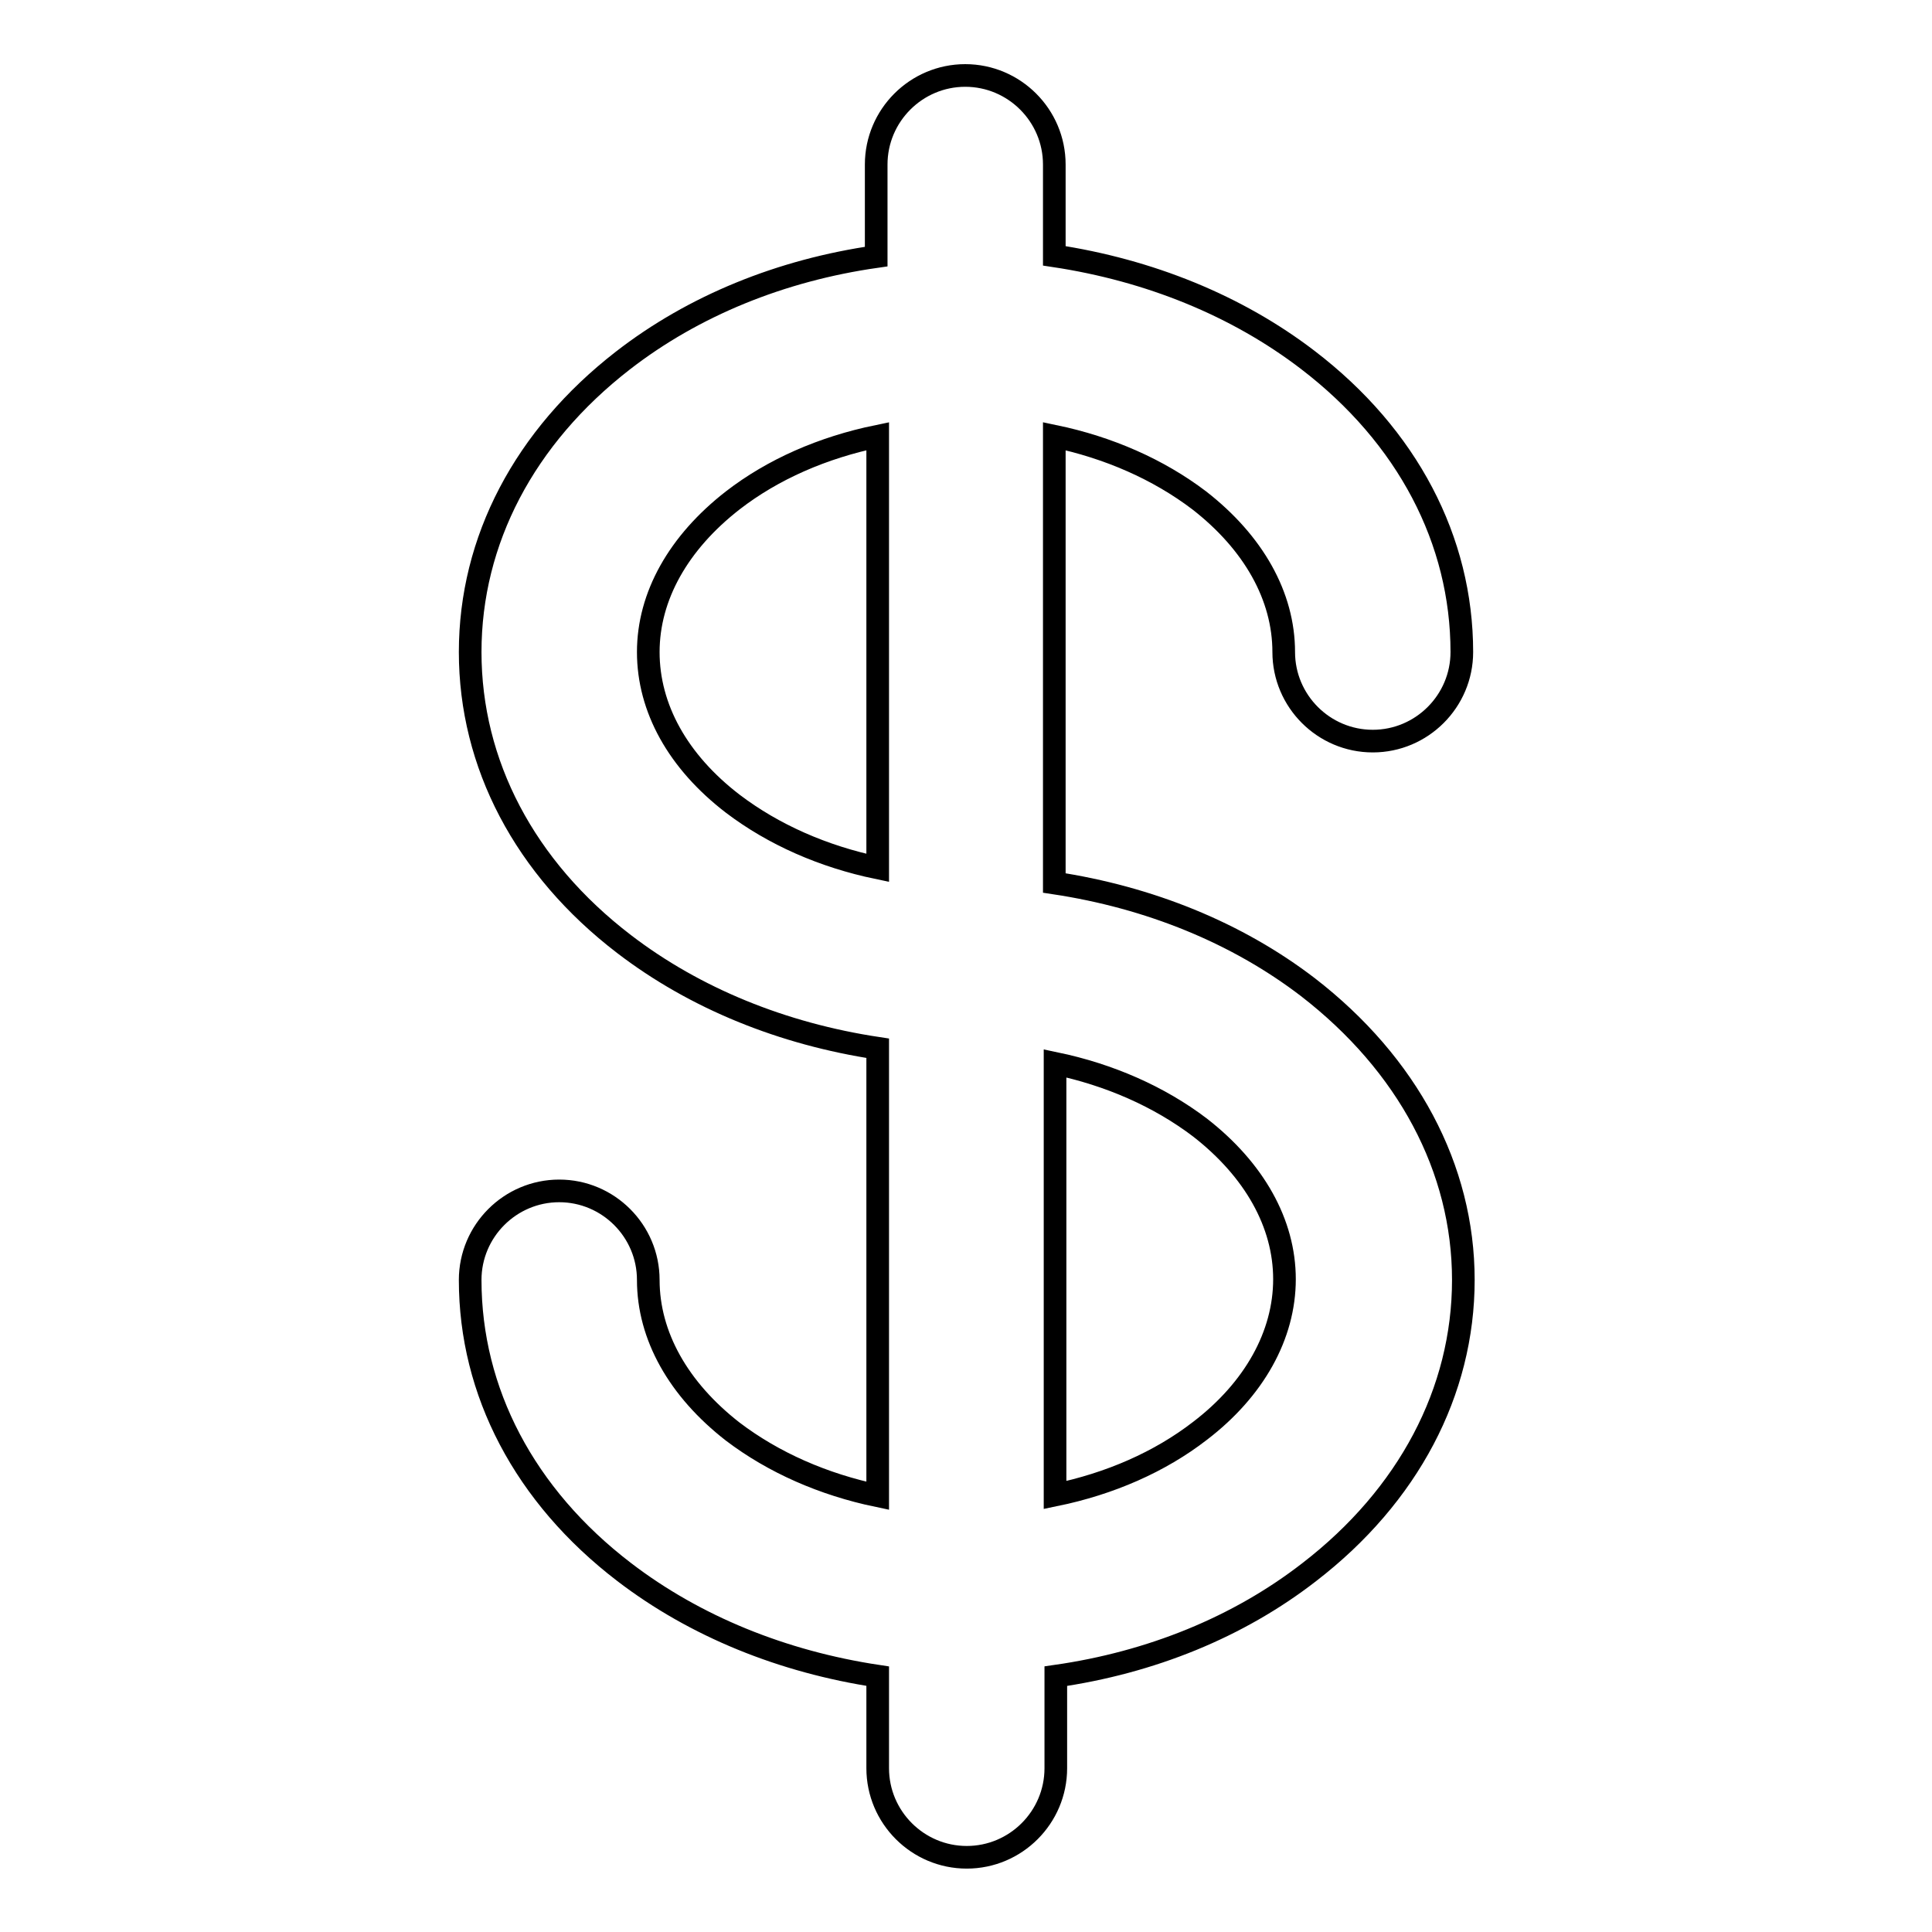
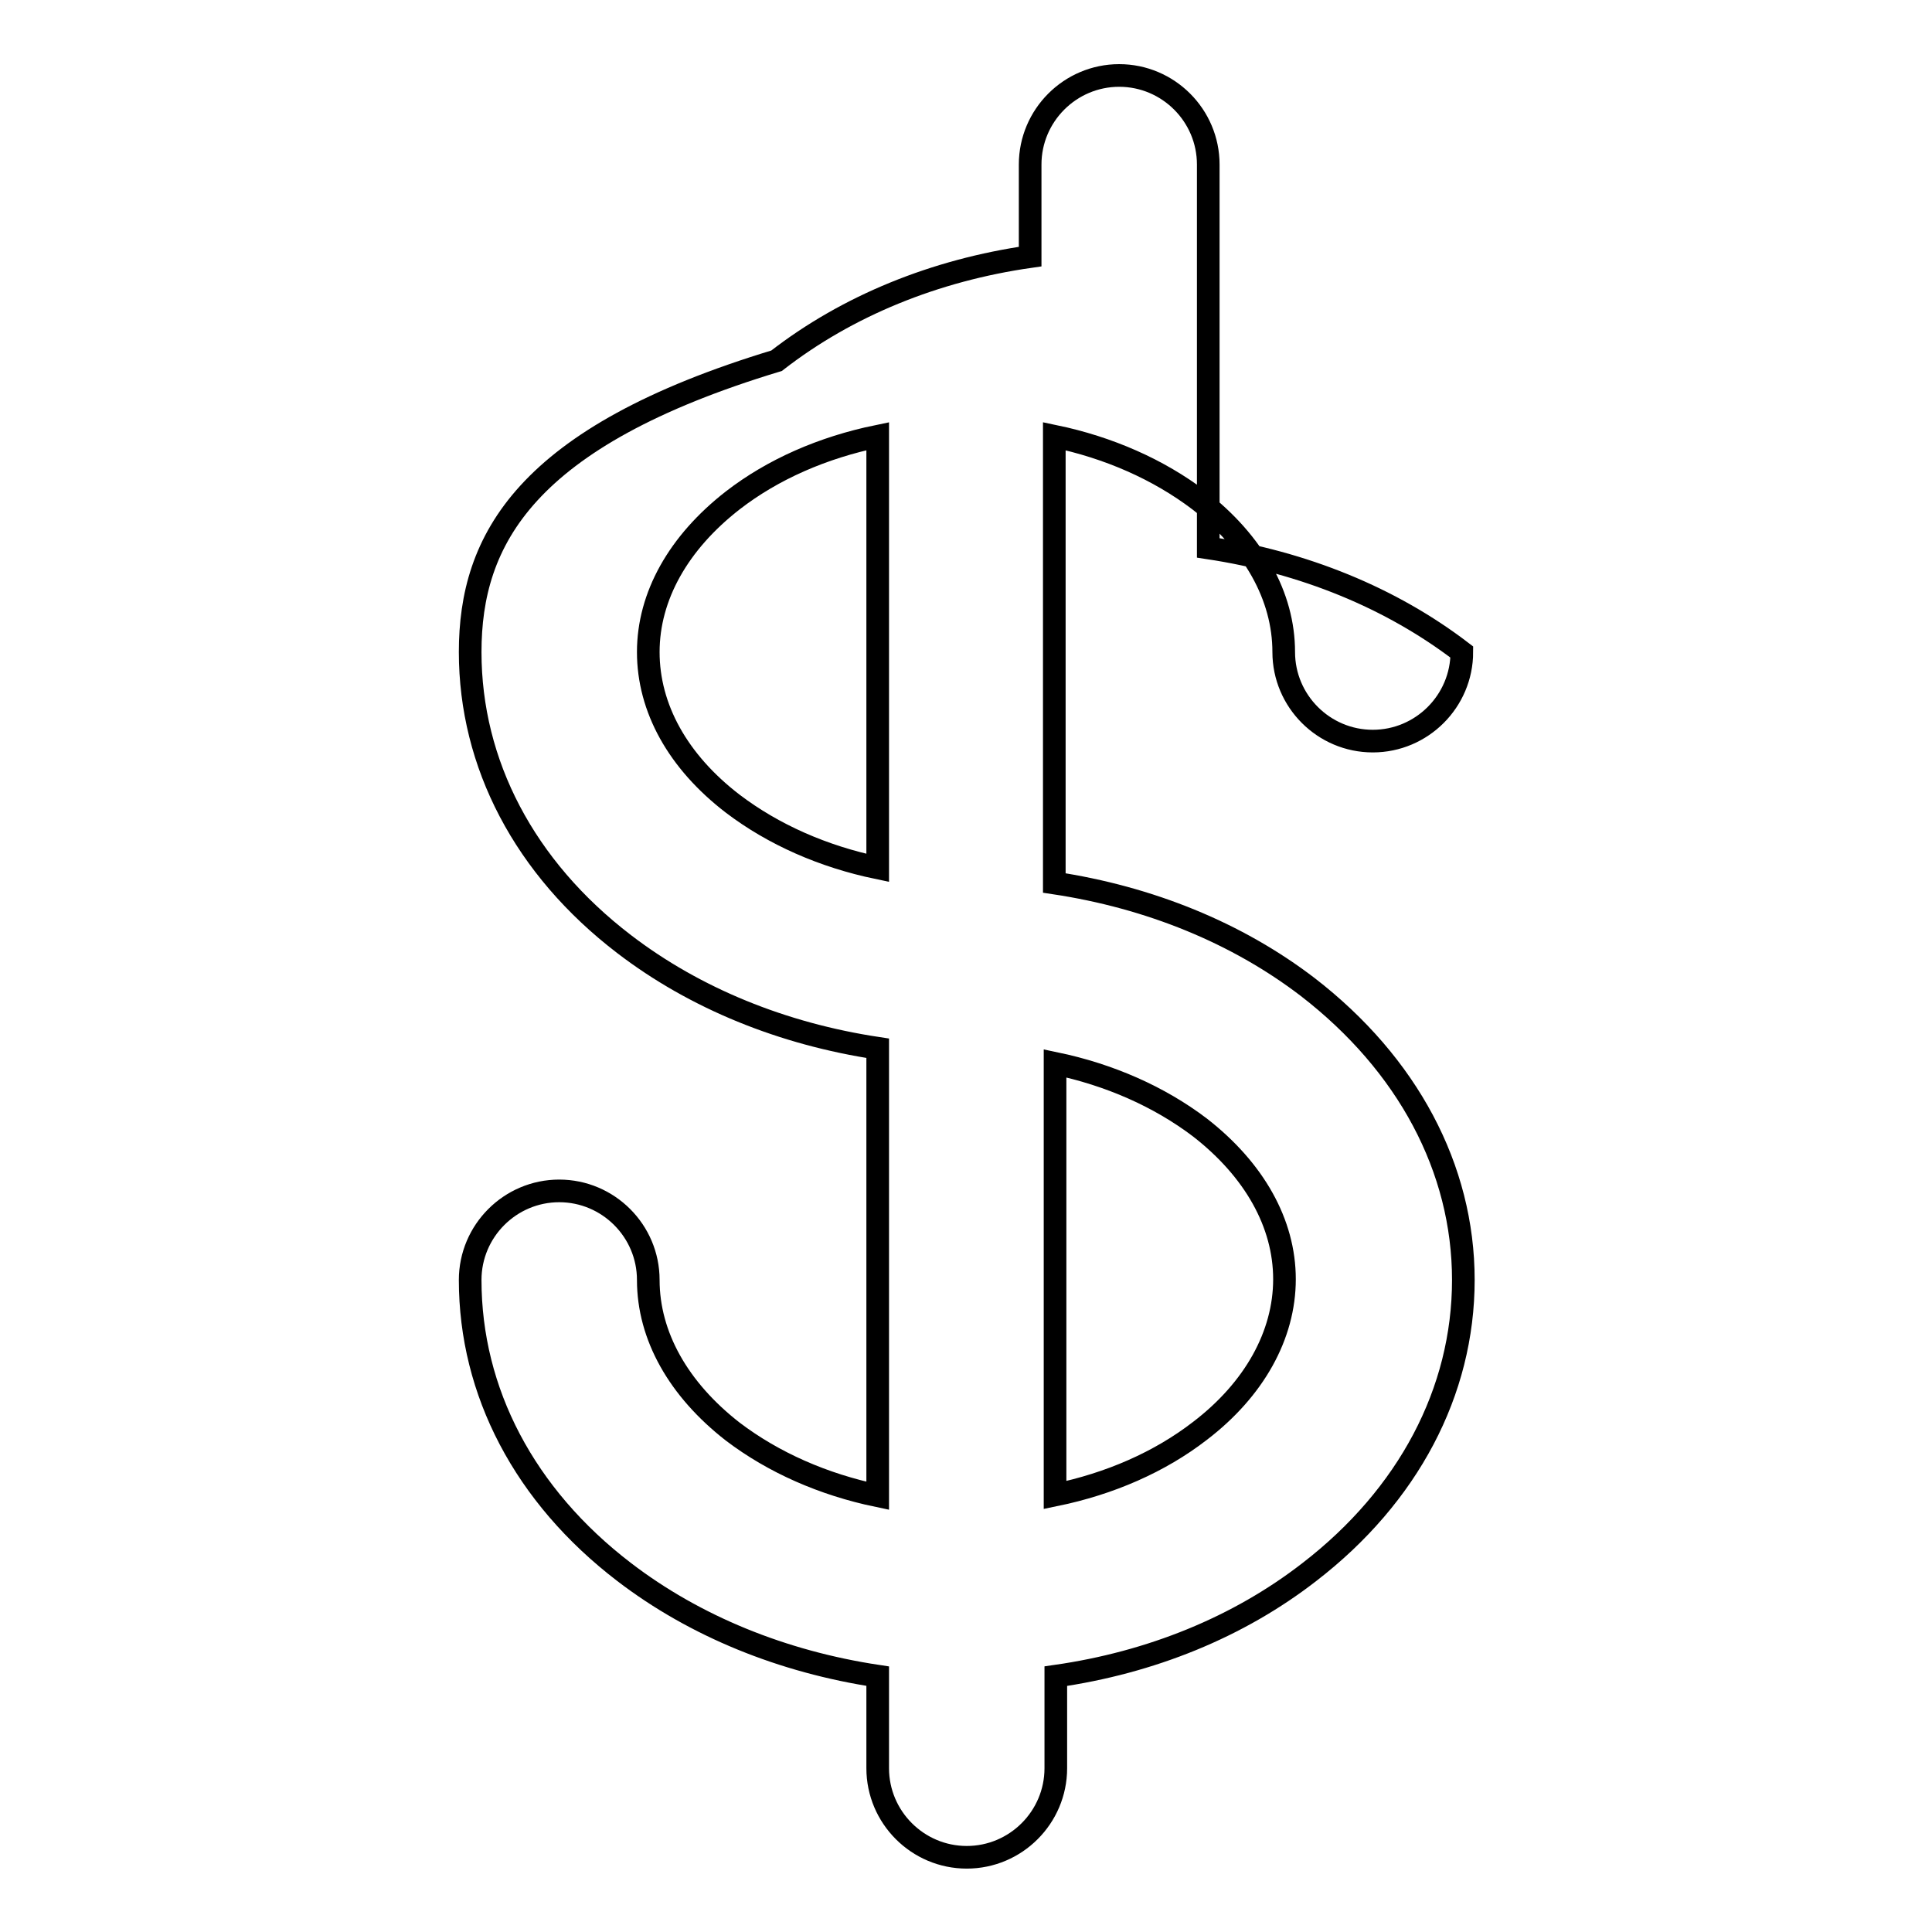
<svg xmlns="http://www.w3.org/2000/svg" version="1.1" x="0px" y="0px" viewBox="0 0 256 256" enable-background="new 0 0 256 256" xml:space="preserve">
  <g>
    <g>
-       <path stroke-width="3" fill-opacity="0" stroke="#000000" d="M173.3,130.8c-9.4-7.2-21-11.9-33.6-13.8V57.8c7.2,1.5,13.8,4.4,19.2,8.5c7.2,5.6,11.2,12.7,11.2,20.1c0,6.5,5.3,11.8,11.8,11.8c6.5,0,11.8-5.3,11.8-11.8c0-14.8-7.2-28.6-20.4-38.7c-9.4-7.2-21-11.9-33.6-13.8V21.8c0-6.5-5.3-11.8-11.8-11.8c-6.5,0-11.8,5.3-11.8,11.8V34c-12.6,1.8-24.2,6.5-33.6,13.8C69.5,57.9,62.3,71.6,62.3,86.4s7.2,28.6,20.4,38.7c9.4,7.2,21,11.9,33.6,13.8v59.3c-7.2-1.5-13.8-4.4-19.2-8.5c-7.2-5.6-11.2-12.7-11.2-20.1c0-6.5-5.3-11.8-11.8-11.8c-6.5,0-11.8,5.3-11.8,11.8c0,14.8,7.2,28.6,20.4,38.7c9.4,7.2,21,11.9,33.6,13.8v12.2c0,6.5,5.3,11.8,11.8,11.8c6.5,0,11.8-5.3,11.8-11.8v-12.2c12.6-1.8,24.2-6.5,33.6-13.8c13.1-10.1,20.4-23.9,20.4-38.7S186.5,141,173.3,130.8z M85.9,86.4c0-7.4,4-14.5,11.2-20.1c5.3-4.1,11.9-7,19.2-8.5V115c-7.2-1.5-13.8-4.4-19.2-8.5C89.8,100.9,85.9,93.8,85.9,86.4z M159,189.6c-5.3,4.1-11.9,7-19.2,8.5v-57.2c7.2,1.5,13.8,4.4,19.2,8.5c7.2,5.6,11.2,12.7,11.2,20.1C170.2,176.9,166.2,184.1,159,189.6z" />
+       <path stroke-width="3" fill-opacity="0" stroke="#000000" d="M173.3,130.8c-9.4-7.2-21-11.9-33.6-13.8V57.8c7.2,1.5,13.8,4.4,19.2,8.5c7.2,5.6,11.2,12.7,11.2,20.1c0,6.5,5.3,11.8,11.8,11.8c6.5,0,11.8-5.3,11.8-11.8c-9.4-7.2-21-11.9-33.6-13.8V21.8c0-6.5-5.3-11.8-11.8-11.8c-6.5,0-11.8,5.3-11.8,11.8V34c-12.6,1.8-24.2,6.5-33.6,13.8C69.5,57.9,62.3,71.6,62.3,86.4s7.2,28.6,20.4,38.7c9.4,7.2,21,11.9,33.6,13.8v59.3c-7.2-1.5-13.8-4.4-19.2-8.5c-7.2-5.6-11.2-12.7-11.2-20.1c0-6.5-5.3-11.8-11.8-11.8c-6.5,0-11.8,5.3-11.8,11.8c0,14.8,7.2,28.6,20.4,38.7c9.4,7.2,21,11.9,33.6,13.8v12.2c0,6.5,5.3,11.8,11.8,11.8c6.5,0,11.8-5.3,11.8-11.8v-12.2c12.6-1.8,24.2-6.5,33.6-13.8c13.1-10.1,20.4-23.9,20.4-38.7S186.5,141,173.3,130.8z M85.9,86.4c0-7.4,4-14.5,11.2-20.1c5.3-4.1,11.9-7,19.2-8.5V115c-7.2-1.5-13.8-4.4-19.2-8.5C89.8,100.9,85.9,93.8,85.9,86.4z M159,189.6c-5.3,4.1-11.9,7-19.2,8.5v-57.2c7.2,1.5,13.8,4.4,19.2,8.5c7.2,5.6,11.2,12.7,11.2,20.1C170.2,176.9,166.2,184.1,159,189.6z" />
    </g>
  </g>
</svg>